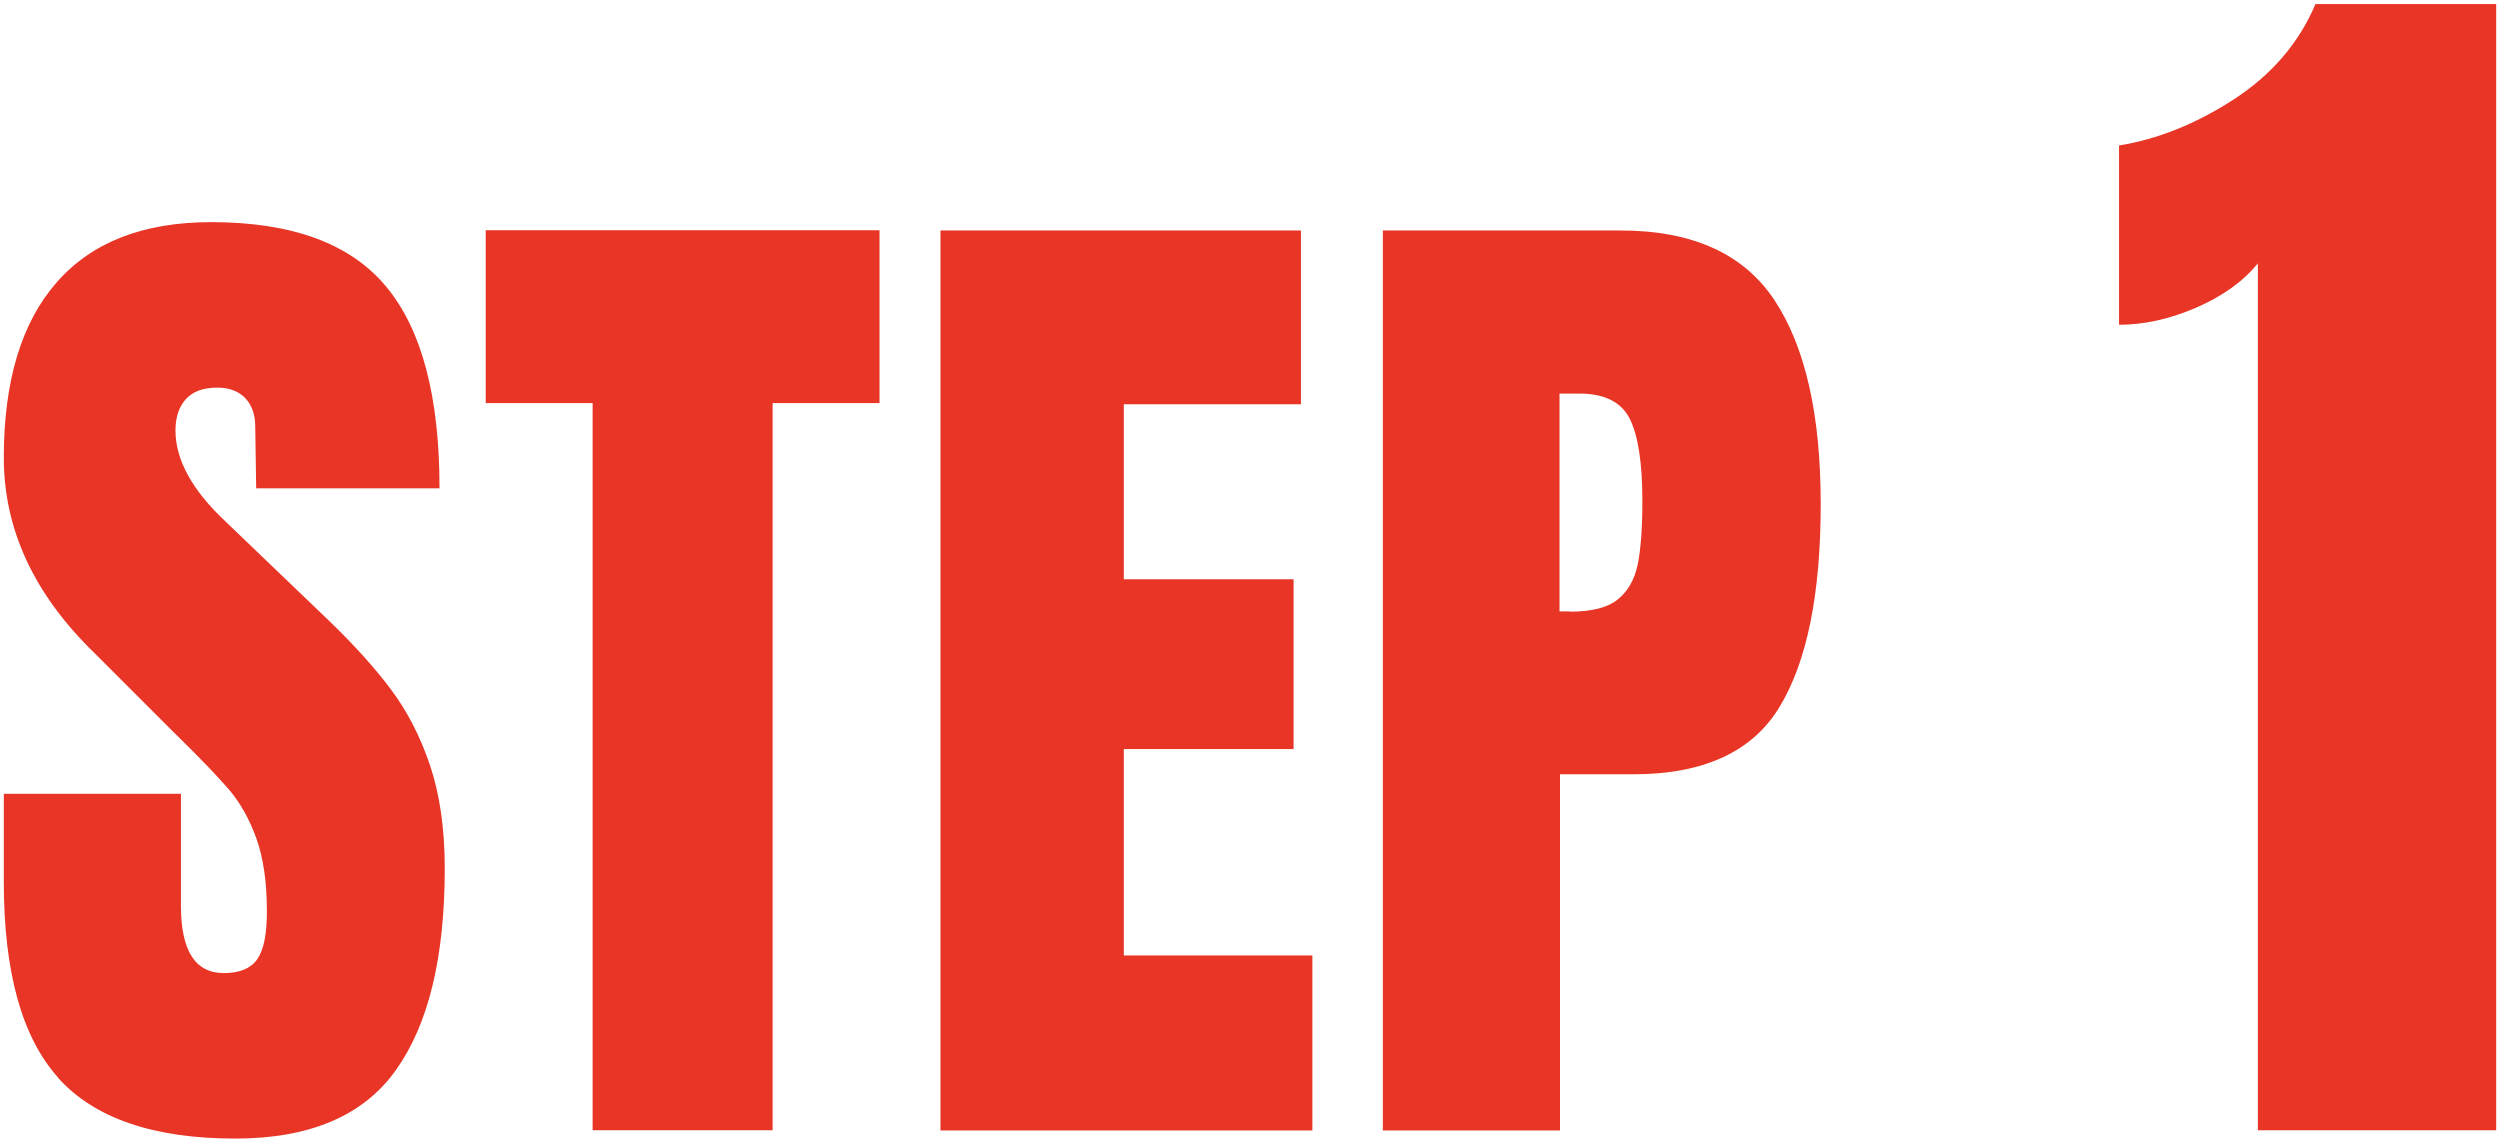
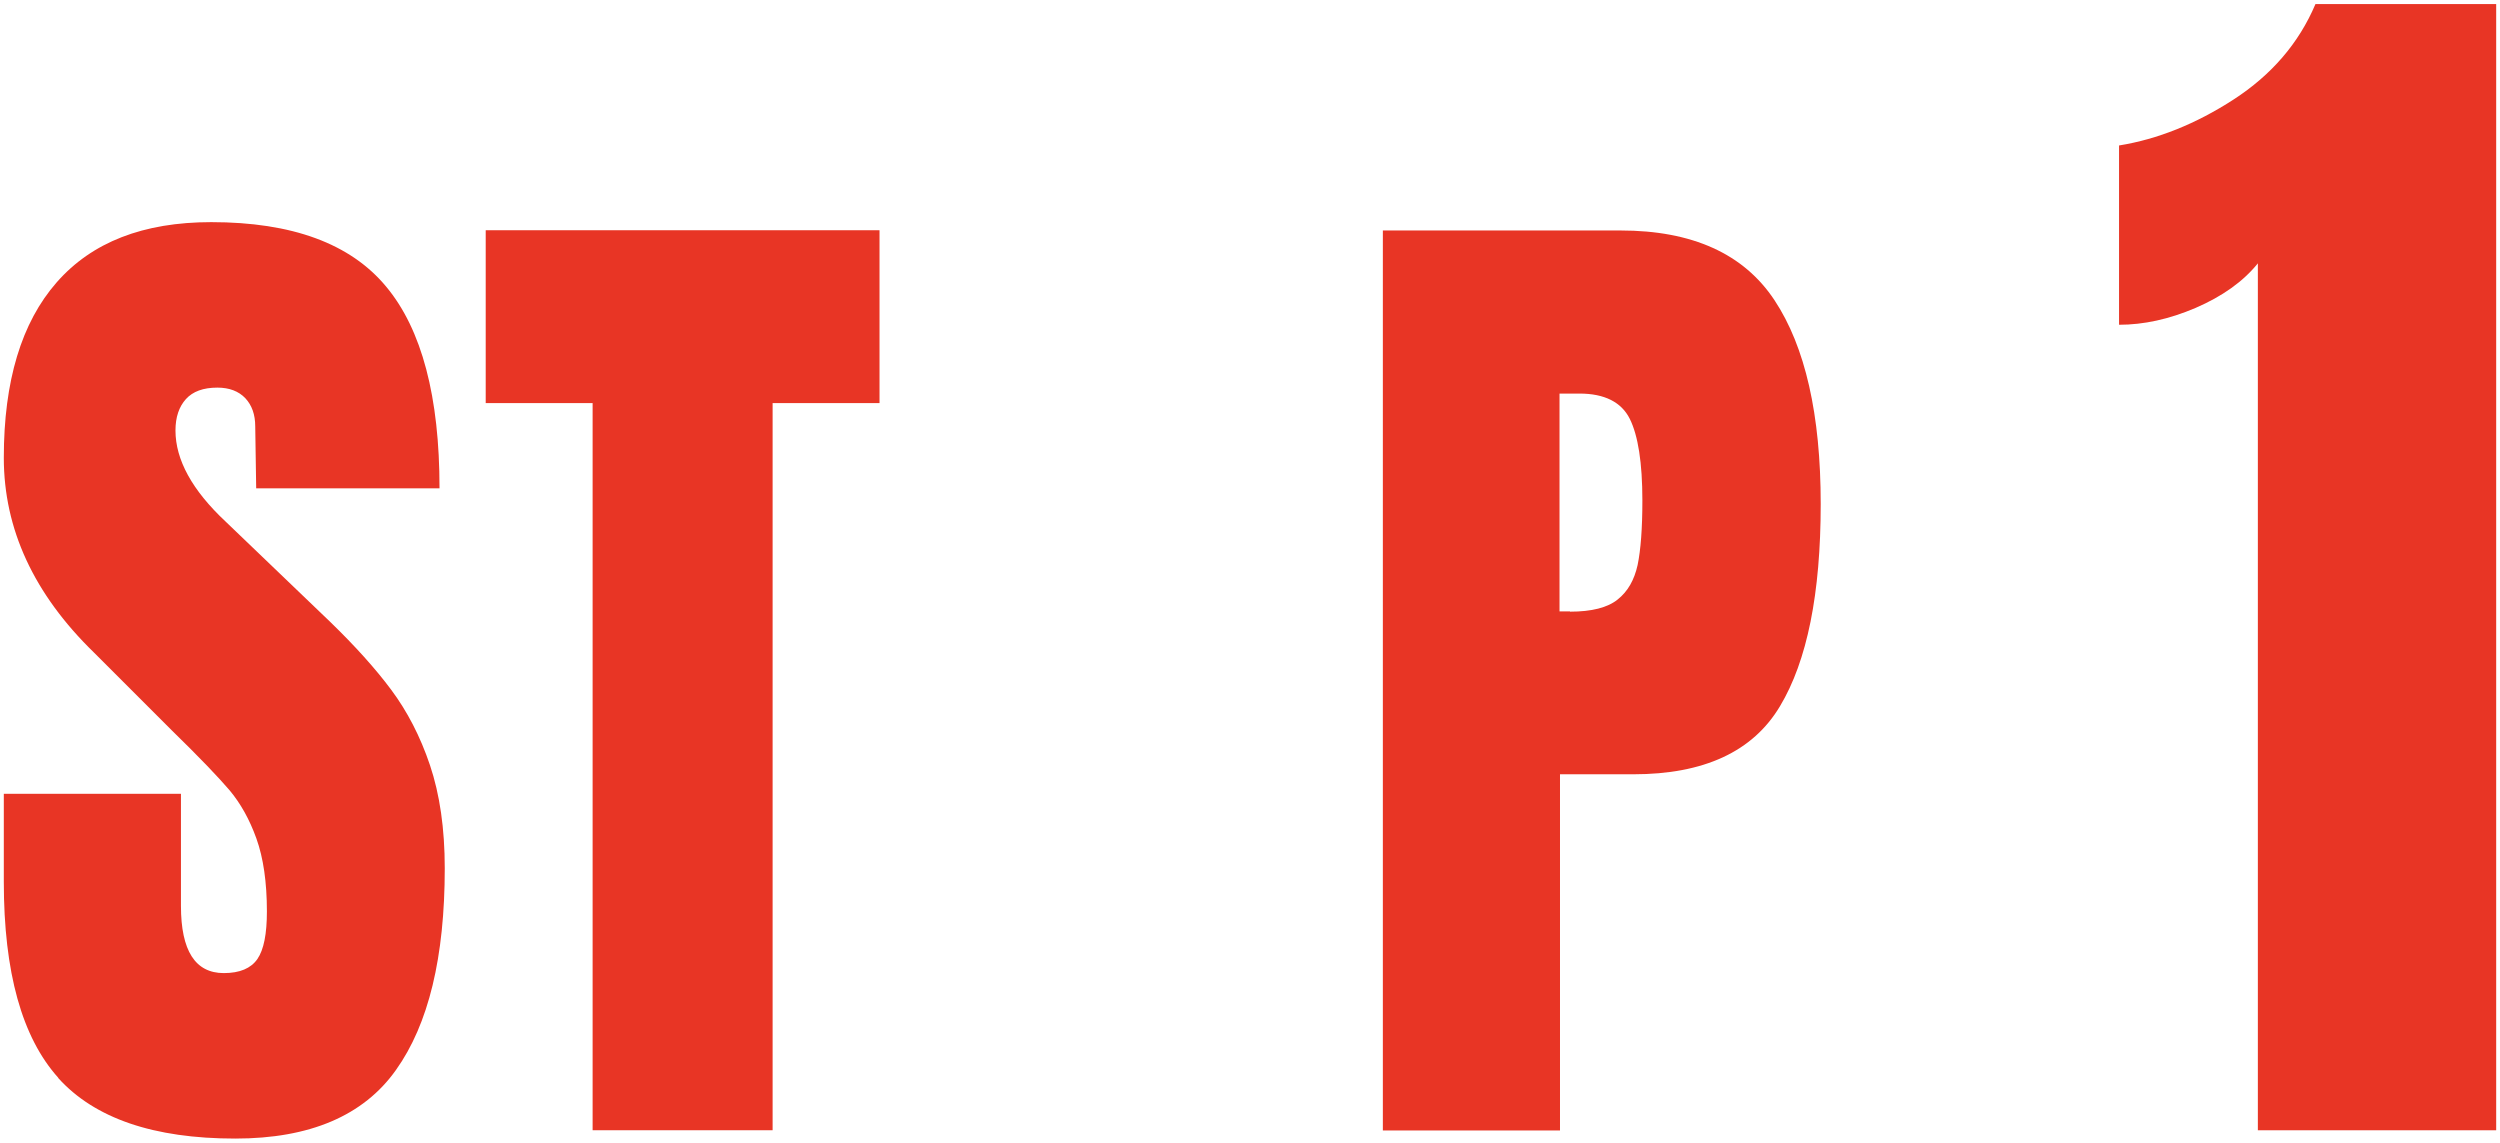
<svg xmlns="http://www.w3.org/2000/svg" id="_レイヤー_1" data-name="レイヤー_1" width="105" height="48" version="1.1" viewBox="0 0 105 48">
  <defs>
    <style>
      .st0 {
        fill: #e83525;
      }
    </style>
  </defs>
  <path class="st0" d="M2.45,45.27c-1.53-1.7-2.29-4.44-2.29-8.23v-3.7h7.44v4.71c0,1.88.6,2.82,1.8,2.82.67,0,1.14-.2,1.41-.59s.4-1.06.4-2c0-1.23-.15-2.25-.44-3.06-.29-.81-.67-1.48-1.12-2.02-.46-.54-1.27-1.39-2.44-2.53l-3.26-3.26C1.42,24.95.16,22.22.16,19.23c0-3.23.74-5.68,2.22-7.37,1.48-1.69,3.64-2.53,6.49-2.53,3.4,0,5.85.9,7.35,2.71,1.5,1.8,2.24,4.63,2.24,8.47h-7.7l-.04-2.6c0-.5-.14-.89-.42-1.19-.28-.29-.67-.44-1.17-.44-.59,0-1.03.16-1.32.48-.29.32-.44.76-.44,1.32,0,1.23.7,2.51,2.11,3.83l4.4,4.22c1.03,1,1.88,1.94,2.55,2.84.67.9,1.22,1.95,1.63,3.17.41,1.22.62,2.66.62,4.33,0,3.73-.68,6.55-2.05,8.47-1.36,1.92-3.62,2.88-6.75,2.88-3.43,0-5.91-.85-7.44-2.55Z" />
  <path class="st0" d="M24.89,47.47v-30.54h-4.49v-7.26h16.54v7.26h-4.49v30.54h-7.57Z" />
-   <path class="st0" d="M39.5,47.47V9.68h15.14v7.3h-7.44v7.35h7.13v7.13h-7.13v8.67h7.92v7.35h-15.62Z" />
  <path class="st0" d="M58.07,9.68h9.99c3.02,0,5.18.98,6.47,2.93,1.29,1.95,1.94,4.8,1.94,8.56s-.57,6.59-1.71,8.49c-1.14,1.91-3.2,2.86-6.16,2.86h-3.08v14.96h-7.44V9.68ZM65.94,25.69c.91,0,1.58-.17,2-.51.43-.34.7-.82.84-1.45.13-.63.2-1.53.2-2.71,0-1.58-.18-2.73-.53-3.43-.35-.7-1.06-1.06-2.11-1.06h-.84v9.15h.44Z" />
  <path class="st0" d="M94.83,11.06c-.62.77-1.5,1.39-2.61,1.87-1.12.48-2.19.71-3.22.71v-7.53c1.61-.26,3.22-.9,4.81-1.93,1.59-1.03,2.74-2.36,3.44-4.01h7.59v47.3h-10.01V11.06Z" />
</svg>